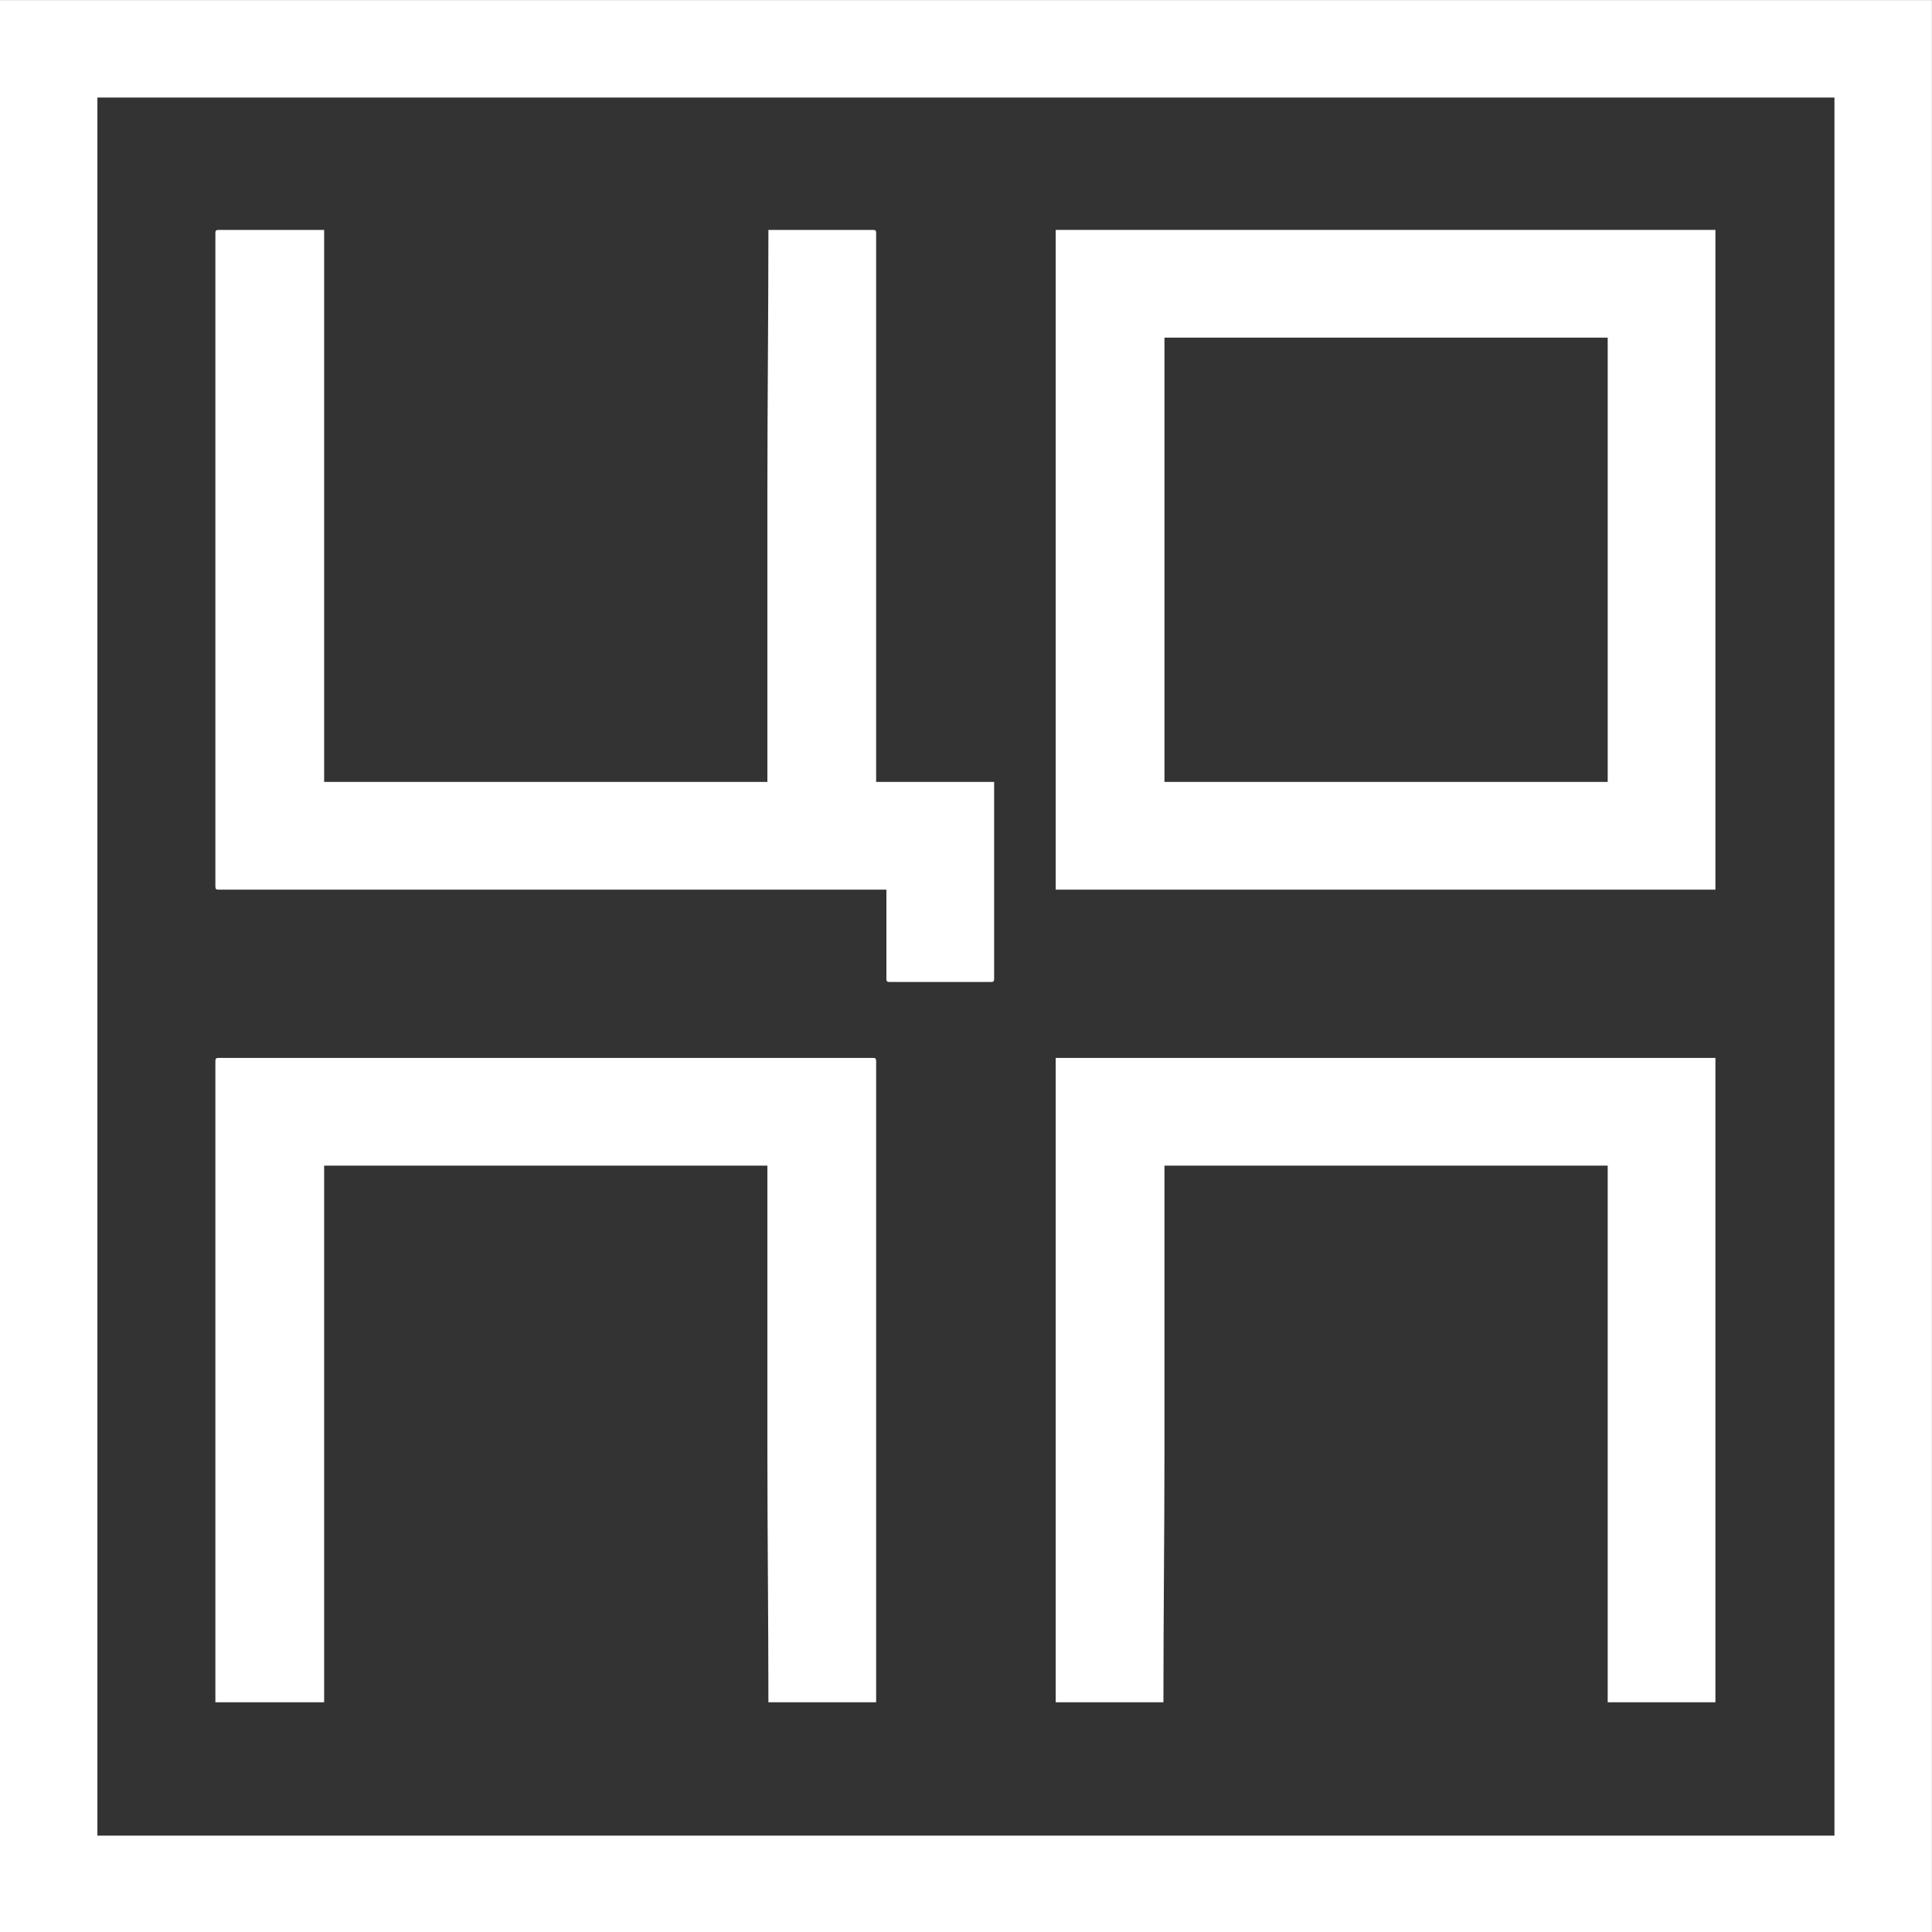
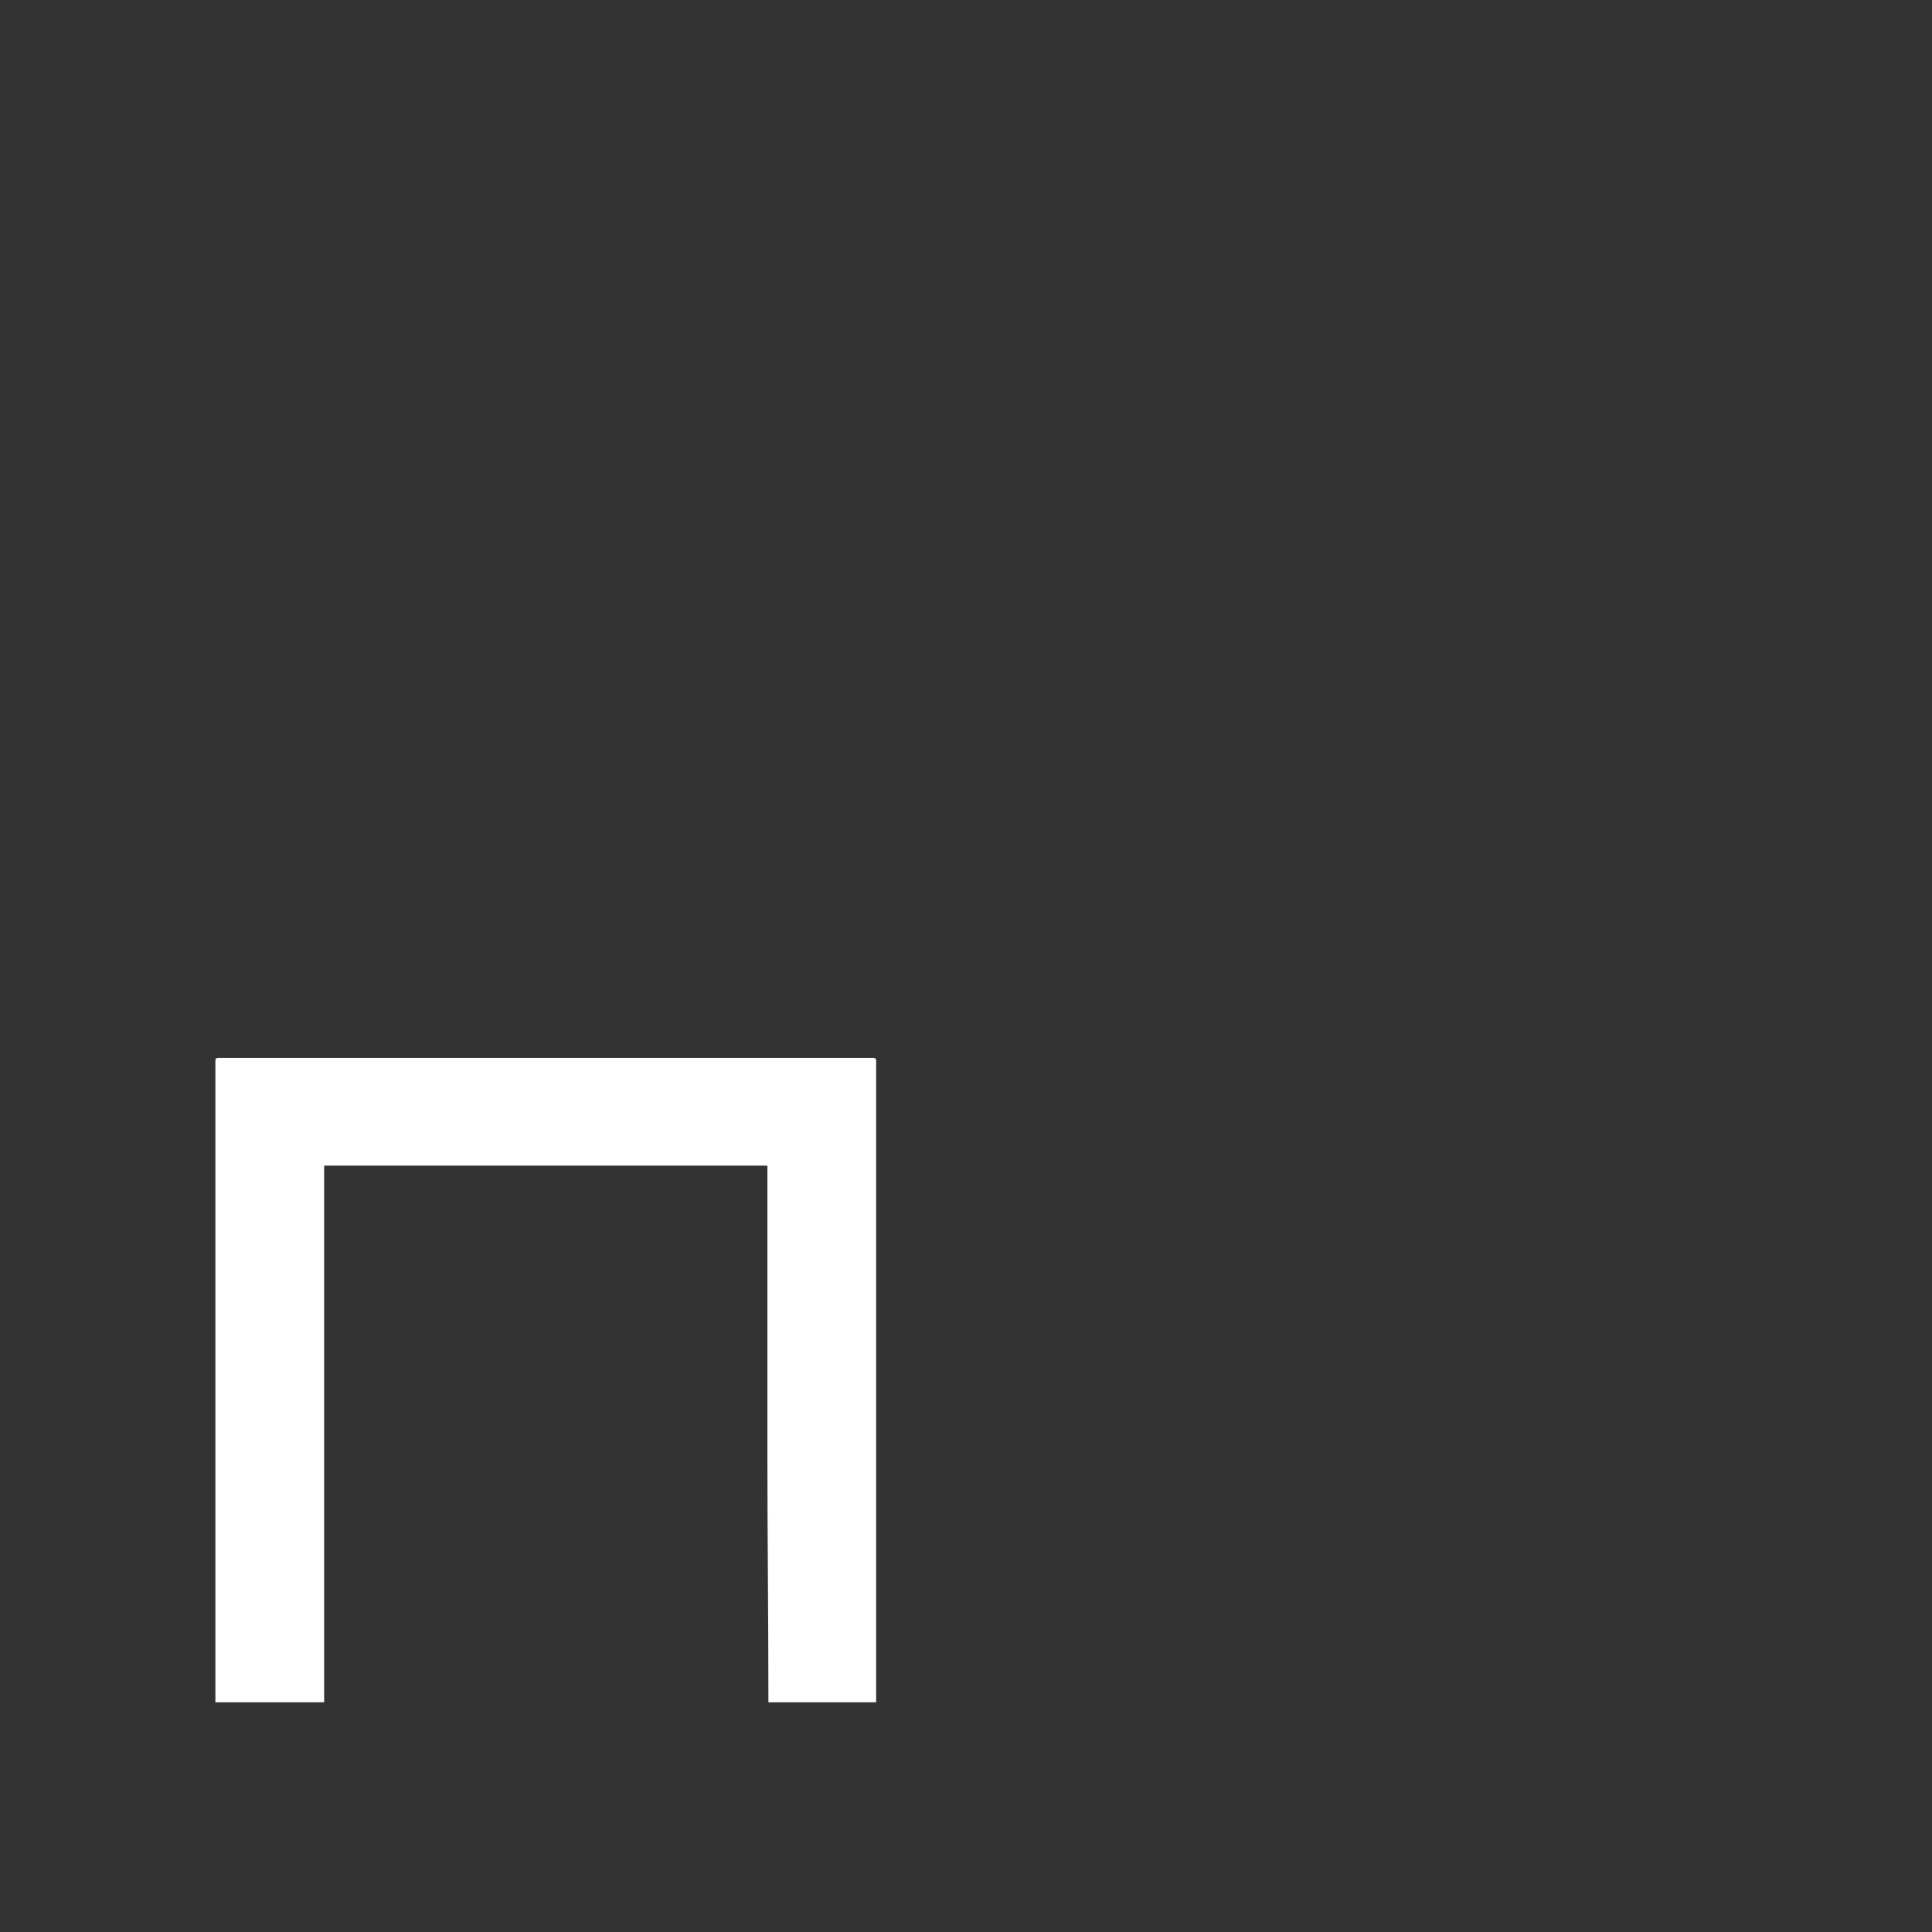
<svg xmlns="http://www.w3.org/2000/svg" xml:space="preserve" width="500mm" height="500mm" version="1.1" style="shape-rendering:geometricPrecision; text-rendering:geometricPrecision; image-rendering:optimizeQuality; fill-rule:evenodd; clip-rule:evenodd" viewBox="0 0 50000 50000">
  <rect x="0" y="0" width="50000" height="50000" fill="#333333" stroke="none" />
  <defs>
    <style type="text/css">
   
    .fil0 {fill:white}
   
  </style>
  </defs>
  <g id="Слой_x0020_1">
    <g id="_2441675367952">
-       <path class="fil0" d="M2520.48 2524.62l44954.91 0 0 44981.44 -44954.91 0 0 -44981.44zm-2522.55 47477.44l50000 0 0 -49999.98 -50000 0 0 49999.98z" />
-       <path class="fil0" d="M30136.06 8738.09l11470.99 0 0 11497.62 -11470.99 0 0 -11497.62zm-2814.69 14285.76l17073.82 0 0 -17073.81 -17073.82 0 0 17073.81z" />
-       <path class="fil0" d="M5574.13 6029.66l0 16914.57c0,61.14 18.49,79.62 79.72,79.62l17286.24 0 0 2310.13c0,61.23 18.4,79.62 79.63,79.62l2628.8 0c61.14,0 79.63,-18.39 79.63,-79.62l0 -5098.27 -3053.66 0 0 -14206.05c0,-61.13 -18.39,-79.62 -79.62,-79.62l-2708.43 0c0,2302.43 -26.54,4521.4 -26.54,6824.2l0 7461.47 -11471.08 0 0 -14285.67 -2734.97 0c-61.23,0 -79.72,18.49 -79.72,79.62z" />
      <path class="fil0" d="M5574.13 27458.22l0 16595.88 2814.69 0 0 -13887.46 11471.08 0 0 7381.94c0,2196.55 26.54,4309.16 26.54,6505.52l2788.05 0 0 -16595.88c0,-61.14 -18.39,-79.63 -79.62,-79.63l-16941.02 0c-61.23,0 -79.72,18.49 -79.72,79.63z" />
-       <path class="fil0" d="M27321.37 44054.1l2788.06 0c0,-2214.02 26.63,-4344.39 26.63,-6558.69l0 -7328.77 11470.99 0 0 13887.46 2788.14 0 0 -16675.51 -17073.82 0 0 16675.51z" />
    </g>
  </g>
</svg>